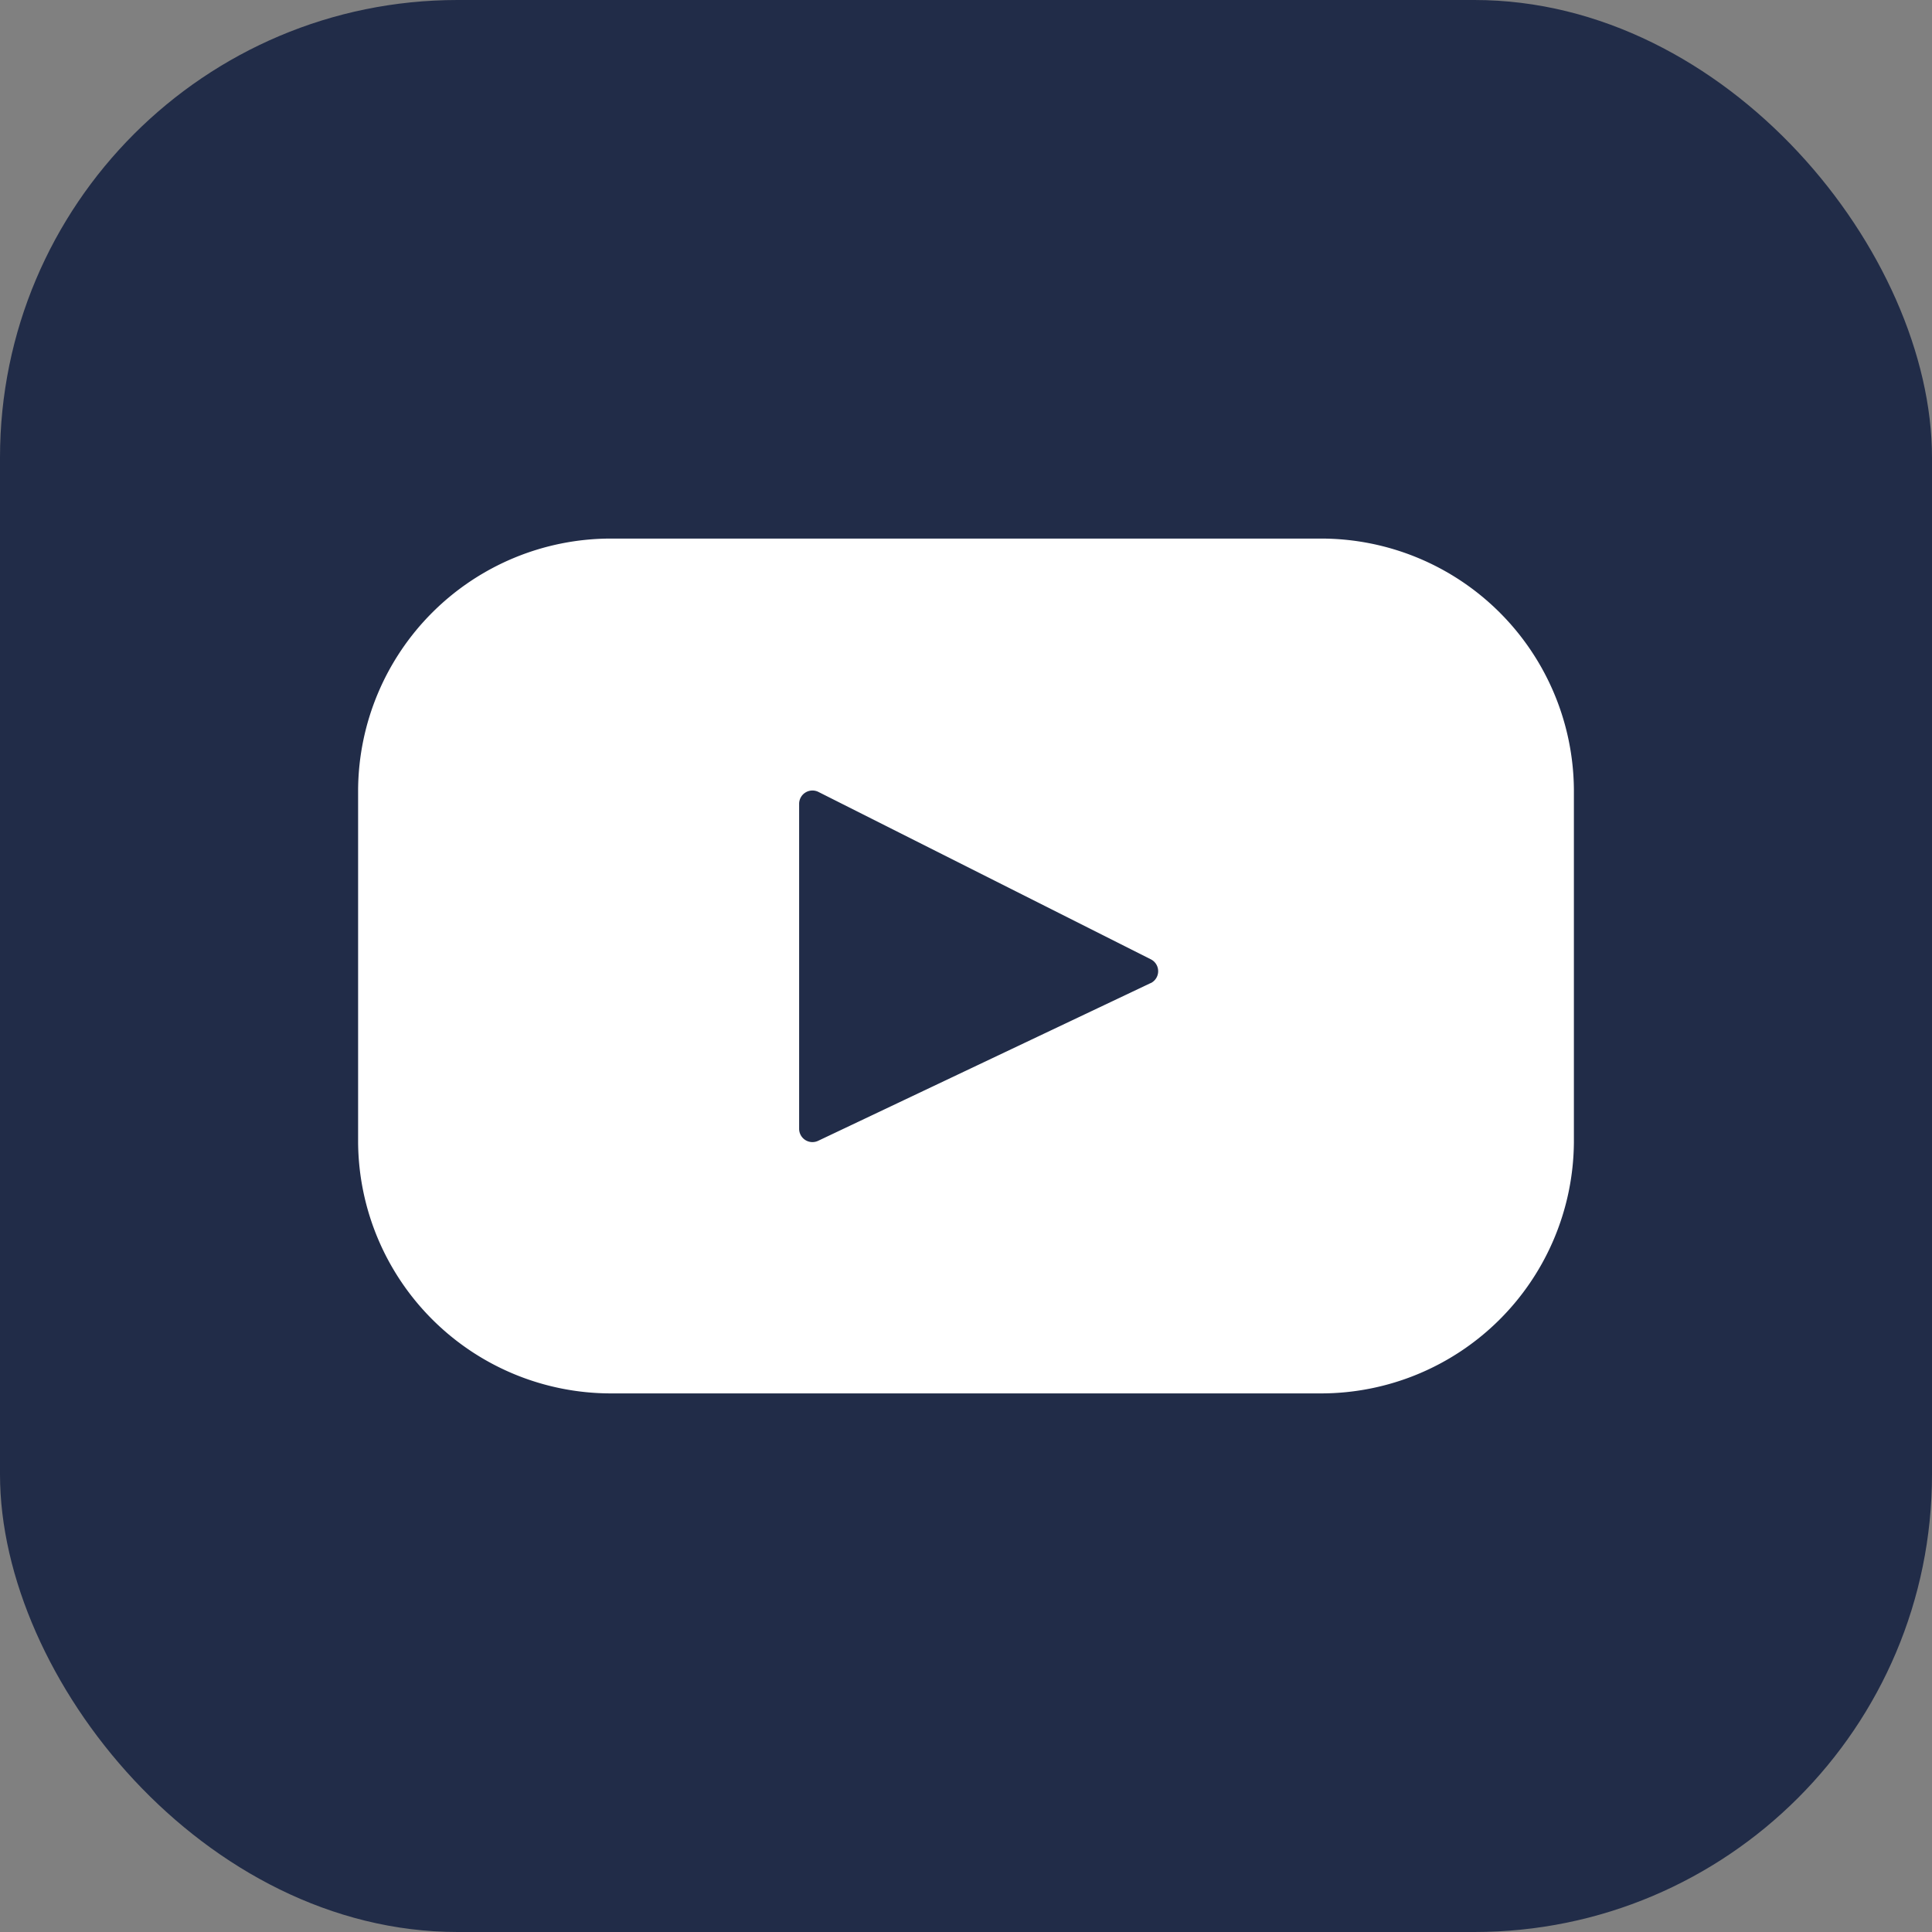
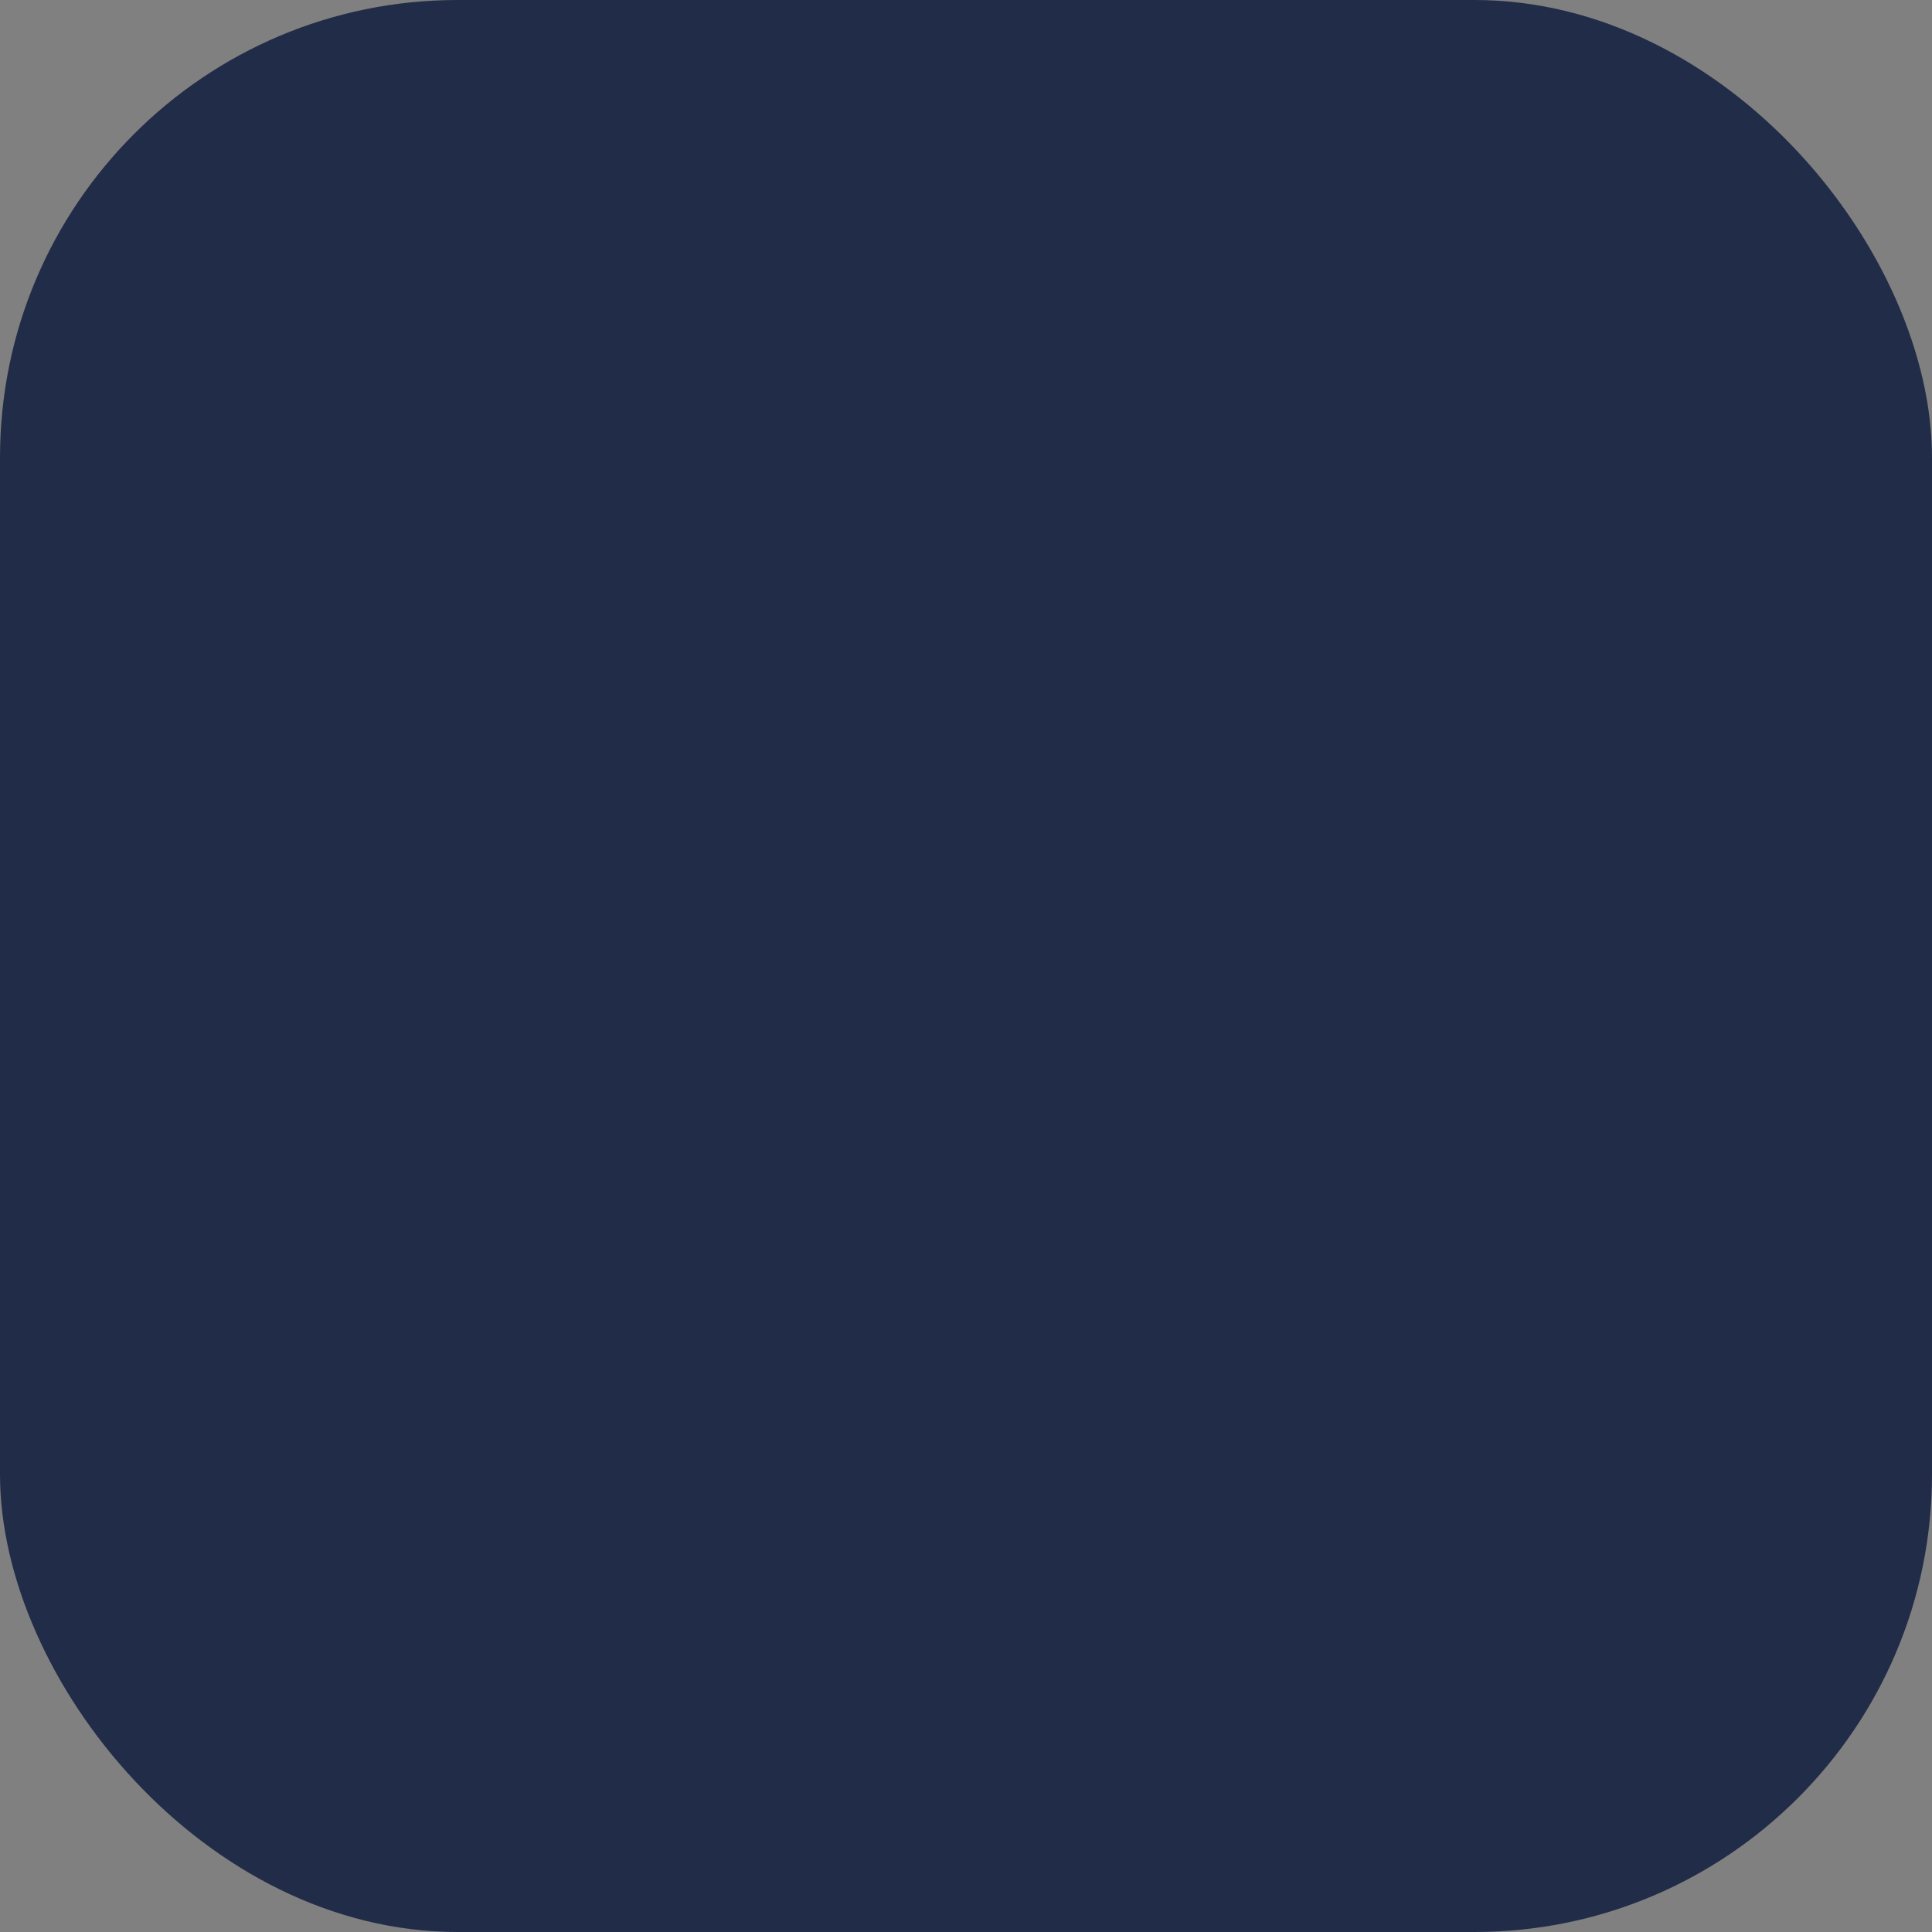
<svg xmlns="http://www.w3.org/2000/svg" width="76" height="76" viewBox="0 0 76 76">
  <rect x="0" y="0" width="76" height="76" fill="#808080" stroke="none" />
  <g id="Group_102" data-name="Group 102" transform="translate(-1040 -1532)">
    <rect id="Rectangle_53" data-name="Rectangle 53" width="76" height="76" rx="18" transform="translate(1040 1532)" fill="#212c48" />
-     <path id="icon-youtube-white" d="M37.893,9H9.933A9.949,9.949,0,0,0,0,18.869V32.758a9.949,9.949,0,0,0,9.933,9.869h27.96a9.949,9.949,0,0,0,9.933-9.869V18.869A9.949,9.949,0,0,0,37.893,9ZM31.176,26.486,18.1,32.689a.523.523,0,0,1-.751-.471V19.434h0a.524.524,0,0,1,.762-.466l13.077,6.585a.523.523,0,0,1-.011.936Z" transform="translate(1054.087 1544.186)" fill="#fff" />
  </g>
</svg>